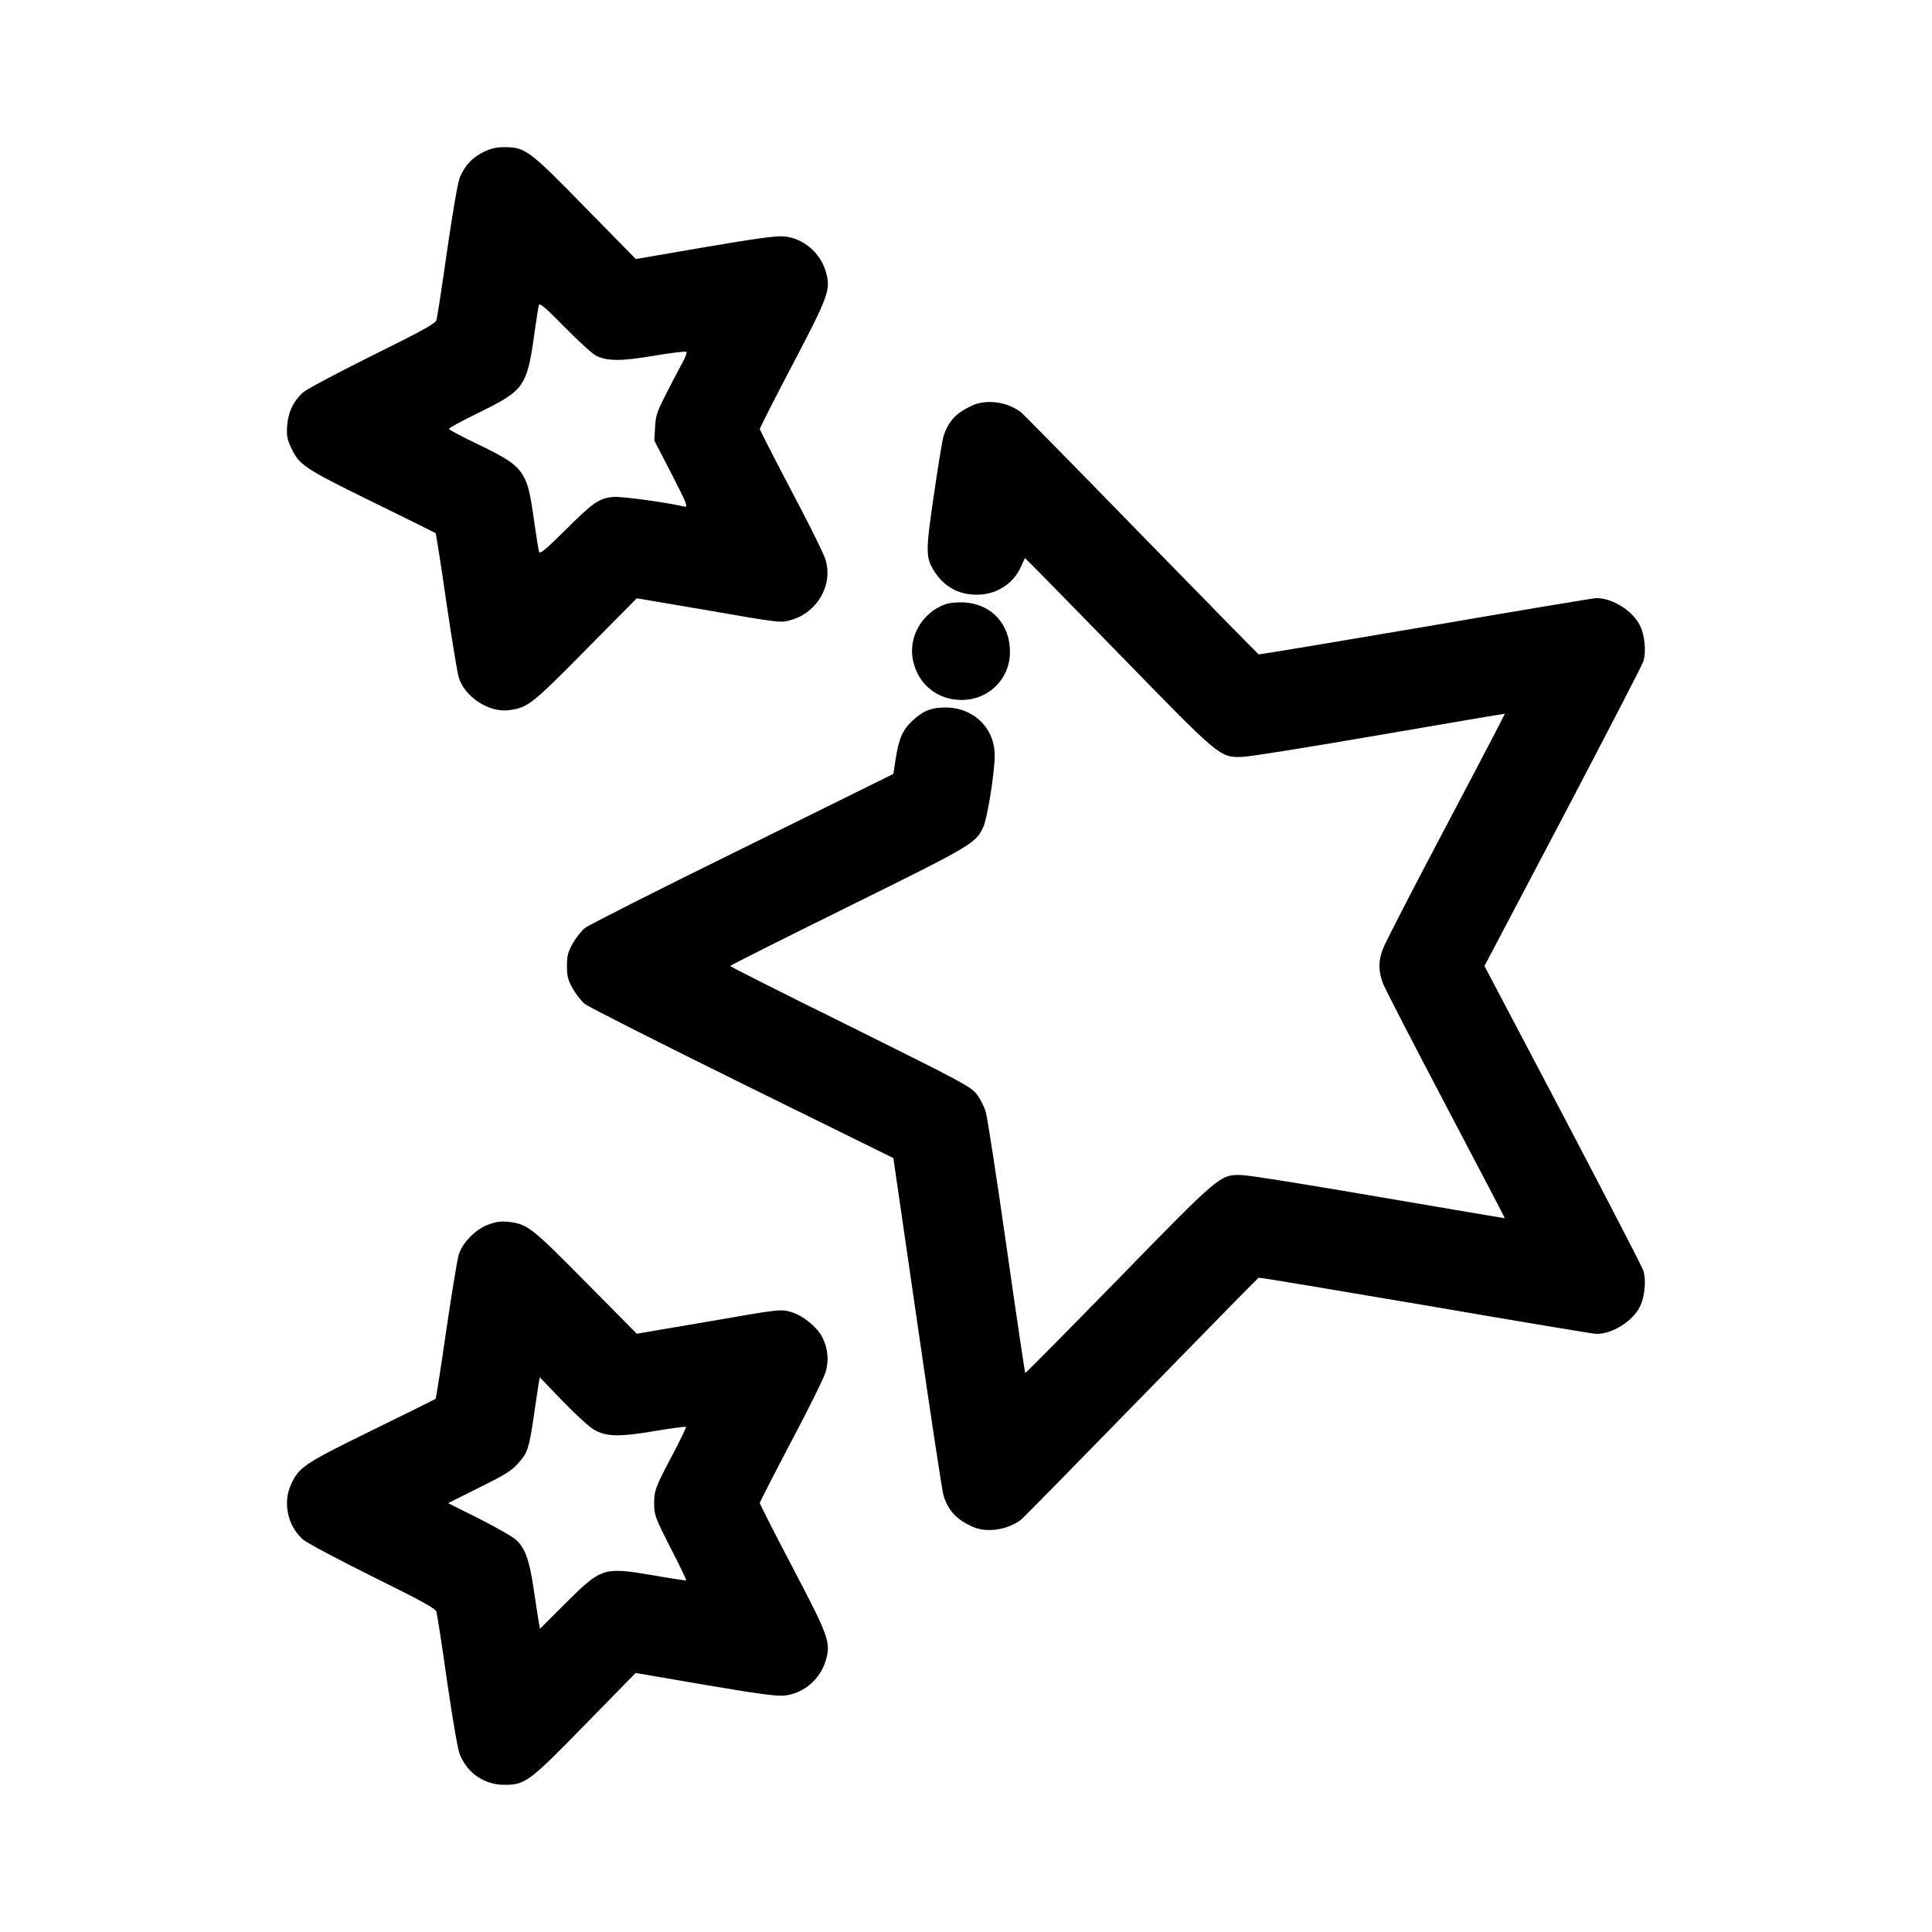
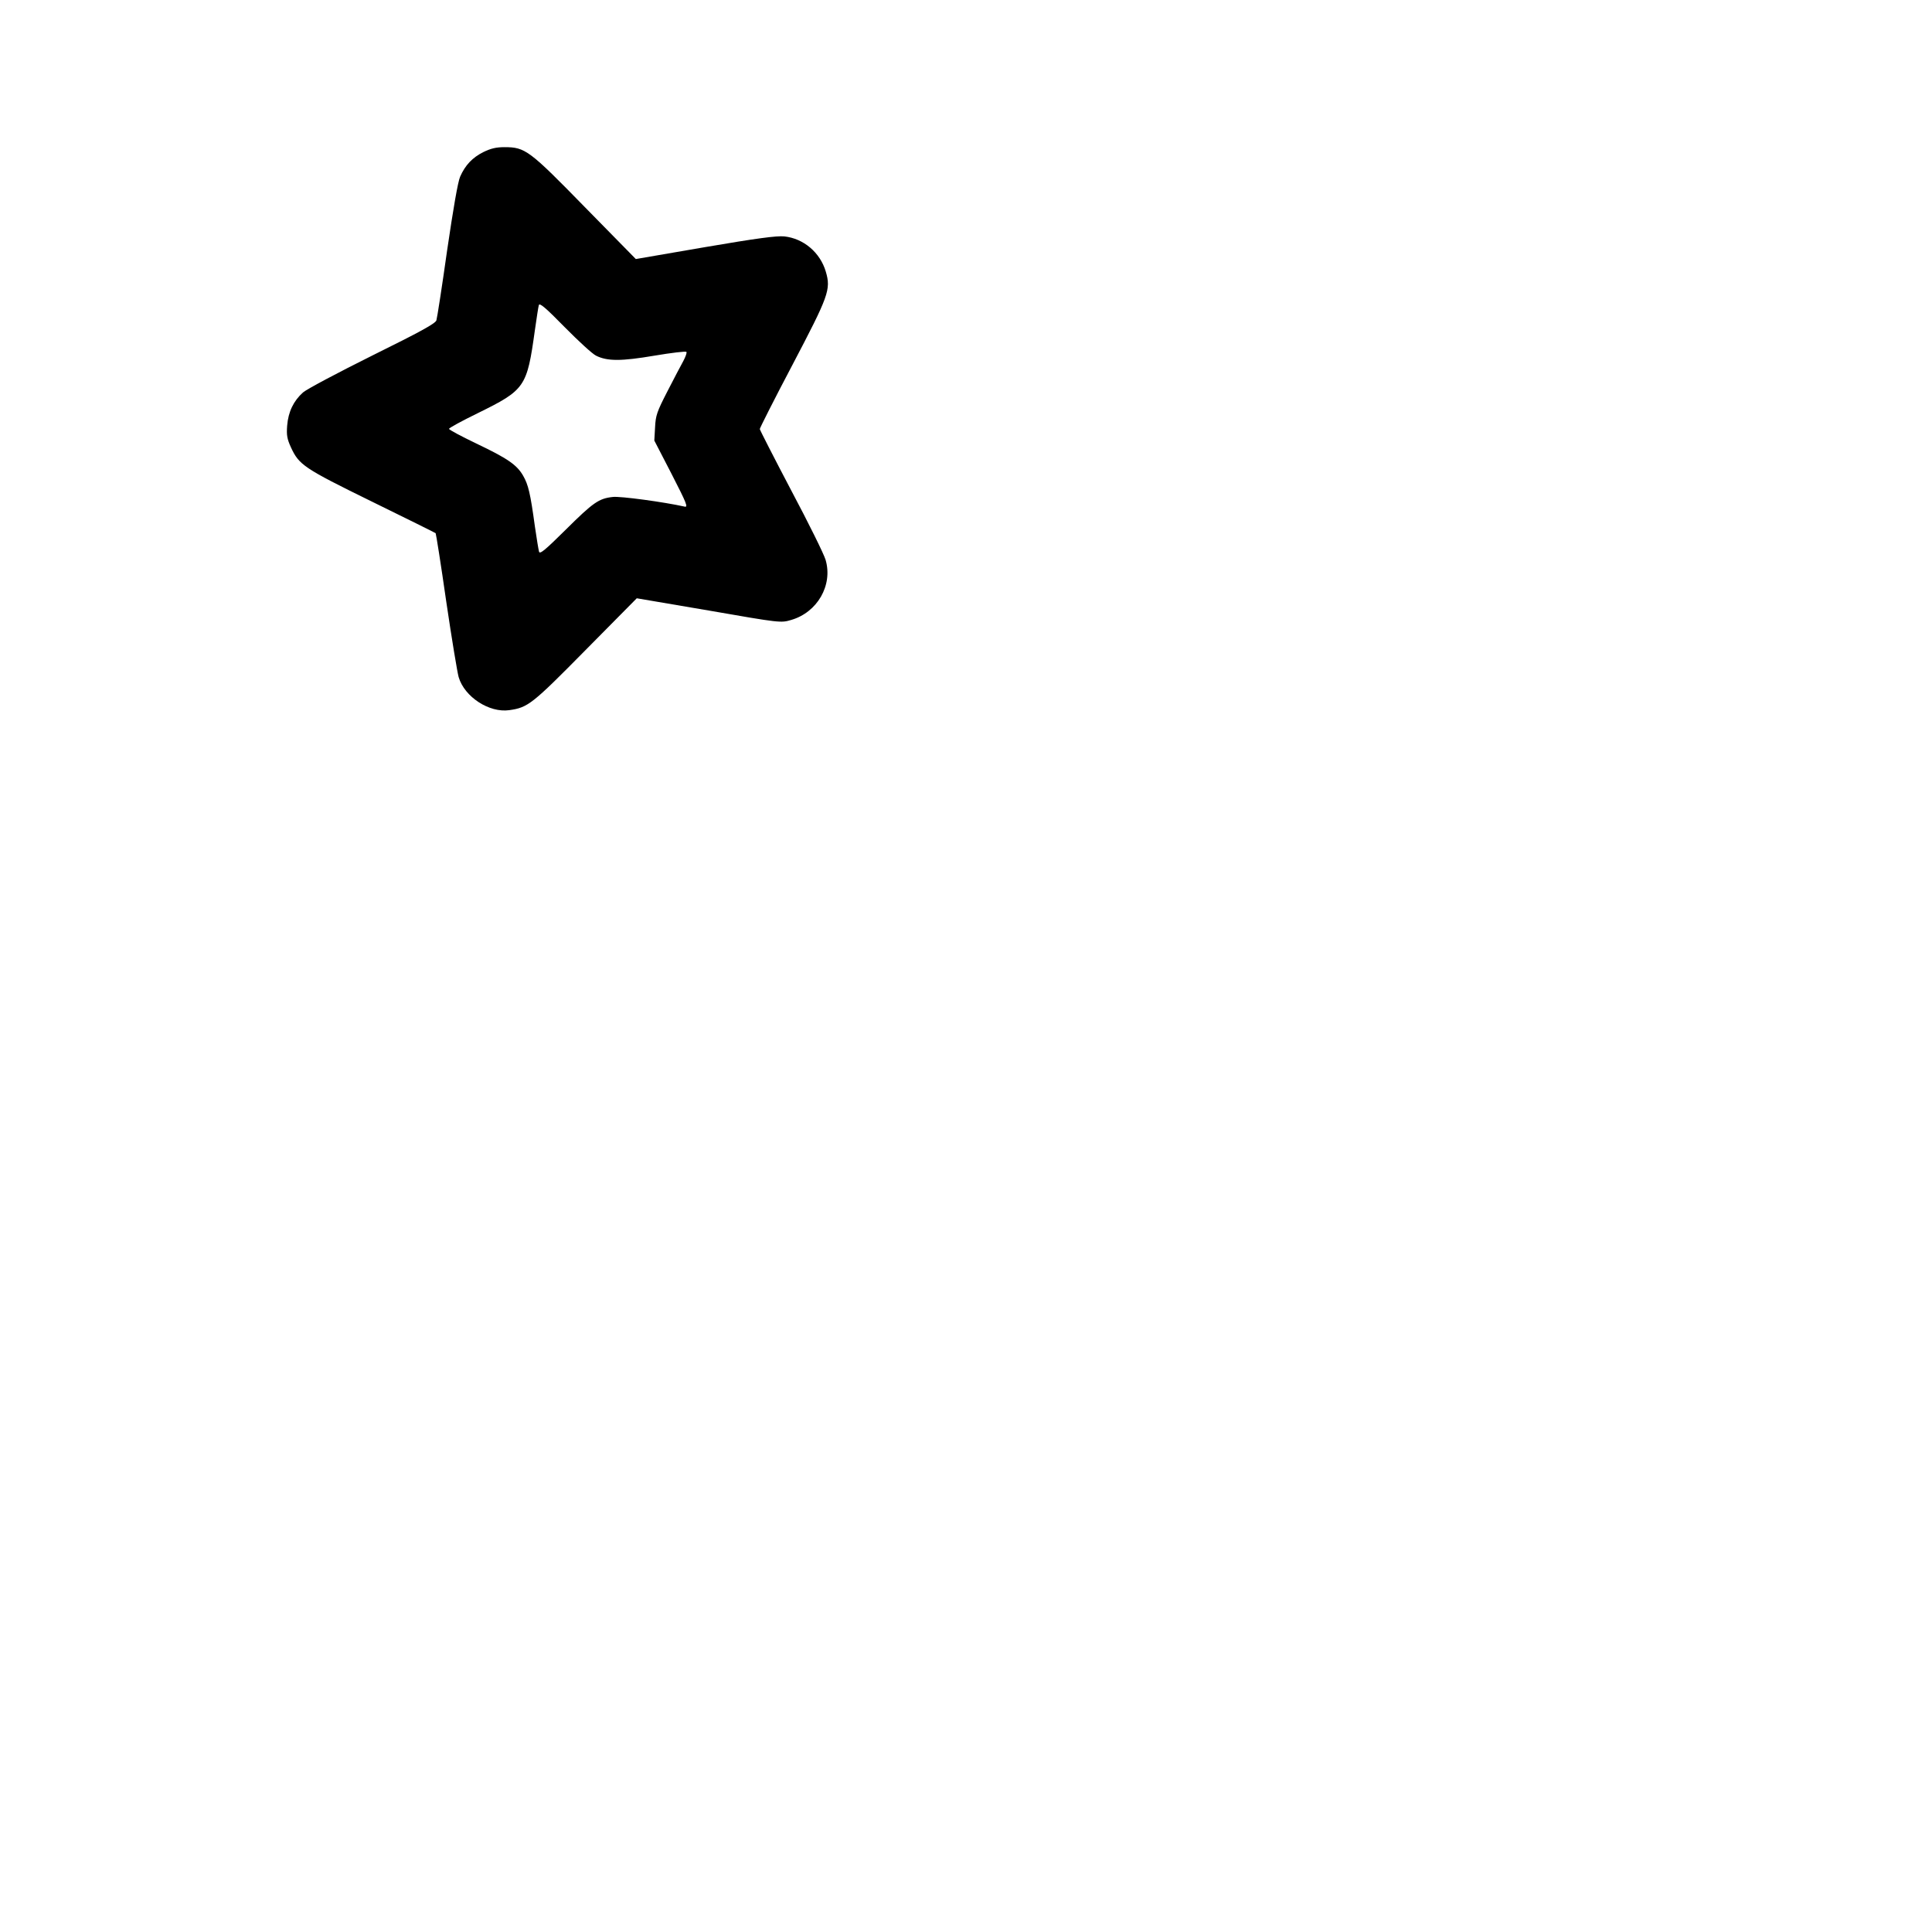
<svg xmlns="http://www.w3.org/2000/svg" version="1.0" width="1024pt" height="1024pt" viewBox="0 0 1024 1024" preserveAspectRatio="xMidYMid meet">
  <g transform="translate(0,1024) scale(0.1,-0.1)" fill="#000000" stroke="none">
    <path d="M2562 9434 c-58 -29 -96 -69 -123 -130 -12 -26 -37 -172 -69 -390 -27 -192 -53 -359 -57 -372 -6 -17 -84 -60 -339 -186 -181 -90 -347 -178 -368 -196 -50 -45 -78 -102 -84 -176 -4 -51 0 -71 20 -115 43 -93 67 -110 428 -287 184 -90 337 -166 339 -168 2 -2 28 -165 56 -361 29 -197 59 -378 66 -402 31 -105 162 -190 268 -175 99 14 120 30 405 319 l271 274 382 -65 c379 -66 382 -66 436 -50 139 40 222 184 183 318 -8 29 -90 195 -182 368 -91 173 -166 320 -167 326 0 5 77 158 172 338 193 368 206 401 178 496 -30 102 -118 176 -220 187 -41 4 -146 -10 -421 -57 l-366 -63 -268 273 c-297 304 -318 320 -428 320 -45 0 -73 -7 -112 -26z m597 -1079 c59 -30 134 -30 310 0 89 15 165 24 169 20 4 -3 -4 -25 -16 -48 -13 -23 -51 -96 -85 -162 -55 -107 -62 -127 -65 -190 l-4 -70 92 -178 c81 -158 88 -177 68 -172 -107 24 -341 56 -380 51 -74 -8 -104 -29 -249 -173 -111 -110 -138 -132 -142 -117 -3 11 -13 71 -22 134 -24 176 -35 221 -62 268 -33 58 -82 92 -250 172 -79 38 -143 72 -143 77 0 5 68 42 152 83 252 124 261 138 303 440 9 63 18 123 21 133 4 13 35 -13 137 -117 73 -74 147 -142 166 -151z" />
-     <path d="M5153 8091 c-85 -39 -125 -82 -152 -162 -6 -19 -29 -159 -51 -311 -44 -297 -44 -333 0 -403 52 -83 127 -126 224 -127 104 -2 197 56 238 150 l20 44 30 -29 c16 -15 236 -240 489 -499 512 -526 516 -529 629 -526 36 0 364 53 730 116 366 63 666 114 666 113 1 -1 -139 -270 -312 -597 -173 -327 -323 -619 -334 -648 -25 -67 -25 -117 0 -184 11 -29 162 -321 334 -648 172 -327 313 -596 312 -597 0 0 -300 50 -666 113 -366 63 -694 116 -730 116 -113 3 -114 2 -656 -554 -268 -274 -488 -497 -490 -495 -2 2 -47 302 -99 668 -52 365 -102 687 -110 715 -8 27 -29 70 -47 93 -31 41 -72 63 -670 360 -351 173 -638 318 -638 321 0 3 282 145 627 315 662 327 676 336 715 423 22 48 60 287 60 377 1 145 -111 255 -260 255 -77 0 -117 -16 -176 -70 -52 -48 -72 -95 -89 -204 l-12 -78 -800 -395 c-440 -216 -815 -406 -834 -421 -19 -15 -48 -52 -65 -82 -26 -46 -31 -66 -31 -120 0 -54 5 -74 31 -120 17 -30 46 -67 65 -82 19 -15 394 -205 834 -422 l800 -394 127 -874 c69 -480 132 -890 138 -911 24 -83 73 -135 162 -172 74 -30 183 -12 252 42 12 10 298 302 636 648 338 347 617 631 621 633 4 2 403 -65 886 -147 483 -83 890 -151 904 -151 85 0 191 66 230 143 27 52 35 142 19 193 -7 21 -200 393 -427 826 l-415 788 415 788 c227 433 420 805 427 826 16 51 8 141 -19 193 -39 77 -145 143 -230 143 -14 0 -421 -68 -904 -151 -483 -82 -882 -149 -886 -147 -4 2 -283 287 -621 633 -338 347 -624 638 -636 648 -72 57 -183 73 -261 38z" />
-     <path d="M5007 7036 c-121 -45 -194 -174 -168 -296 27 -127 128 -209 256 -210 145 0 257 110 258 253 1 148 -97 255 -241 264 -42 2 -81 -2 -105 -11z" />
-     <path d="M2590 3750 c-68 -24 -140 -97 -159 -161 -7 -24 -37 -205 -66 -402 -28 -196 -54 -359 -56 -361 -2 -2 -155 -78 -339 -168 -361 -177 -385 -194 -428 -287 -44 -97 -17 -219 64 -291 21 -18 187 -106 368 -196 255 -126 333 -169 339 -186 4 -13 30 -180 57 -372 32 -218 57 -364 69 -390 43 -98 131 -156 235 -156 110 0 131 16 428 320 l267 273 367 -63 c275 -47 380 -61 421 -57 102 11 190 85 220 187 28 95 15 128 -178 496 -95 180 -172 333 -172 338 1 6 76 153 167 326 92 173 174 339 182 368 18 62 12 126 -17 183 -28 56 -104 117 -166 135 -54 16 -57 16 -436 -50 l-382 -65 -271 274 c-288 291 -308 307 -409 319 -36 4 -65 1 -105 -14z m557 -1087 c66 -38 132 -40 322 -8 89 15 164 25 167 22 2 -2 -29 -67 -69 -143 -95 -180 -100 -194 -100 -267 1 -58 7 -74 87 -231 48 -93 85 -170 83 -172 -2 -2 -82 10 -178 27 -260 44 -271 41 -461 -148 l-136 -136 -6 34 c-4 19 -15 97 -27 174 -23 158 -46 222 -96 265 -19 17 -107 67 -196 112 l-162 81 166 83 c136 67 174 91 207 130 49 55 56 77 82 254 11 74 22 150 25 167 l6 33 121 -126 c67 -69 141 -137 165 -151z" />
  </g>
</svg>